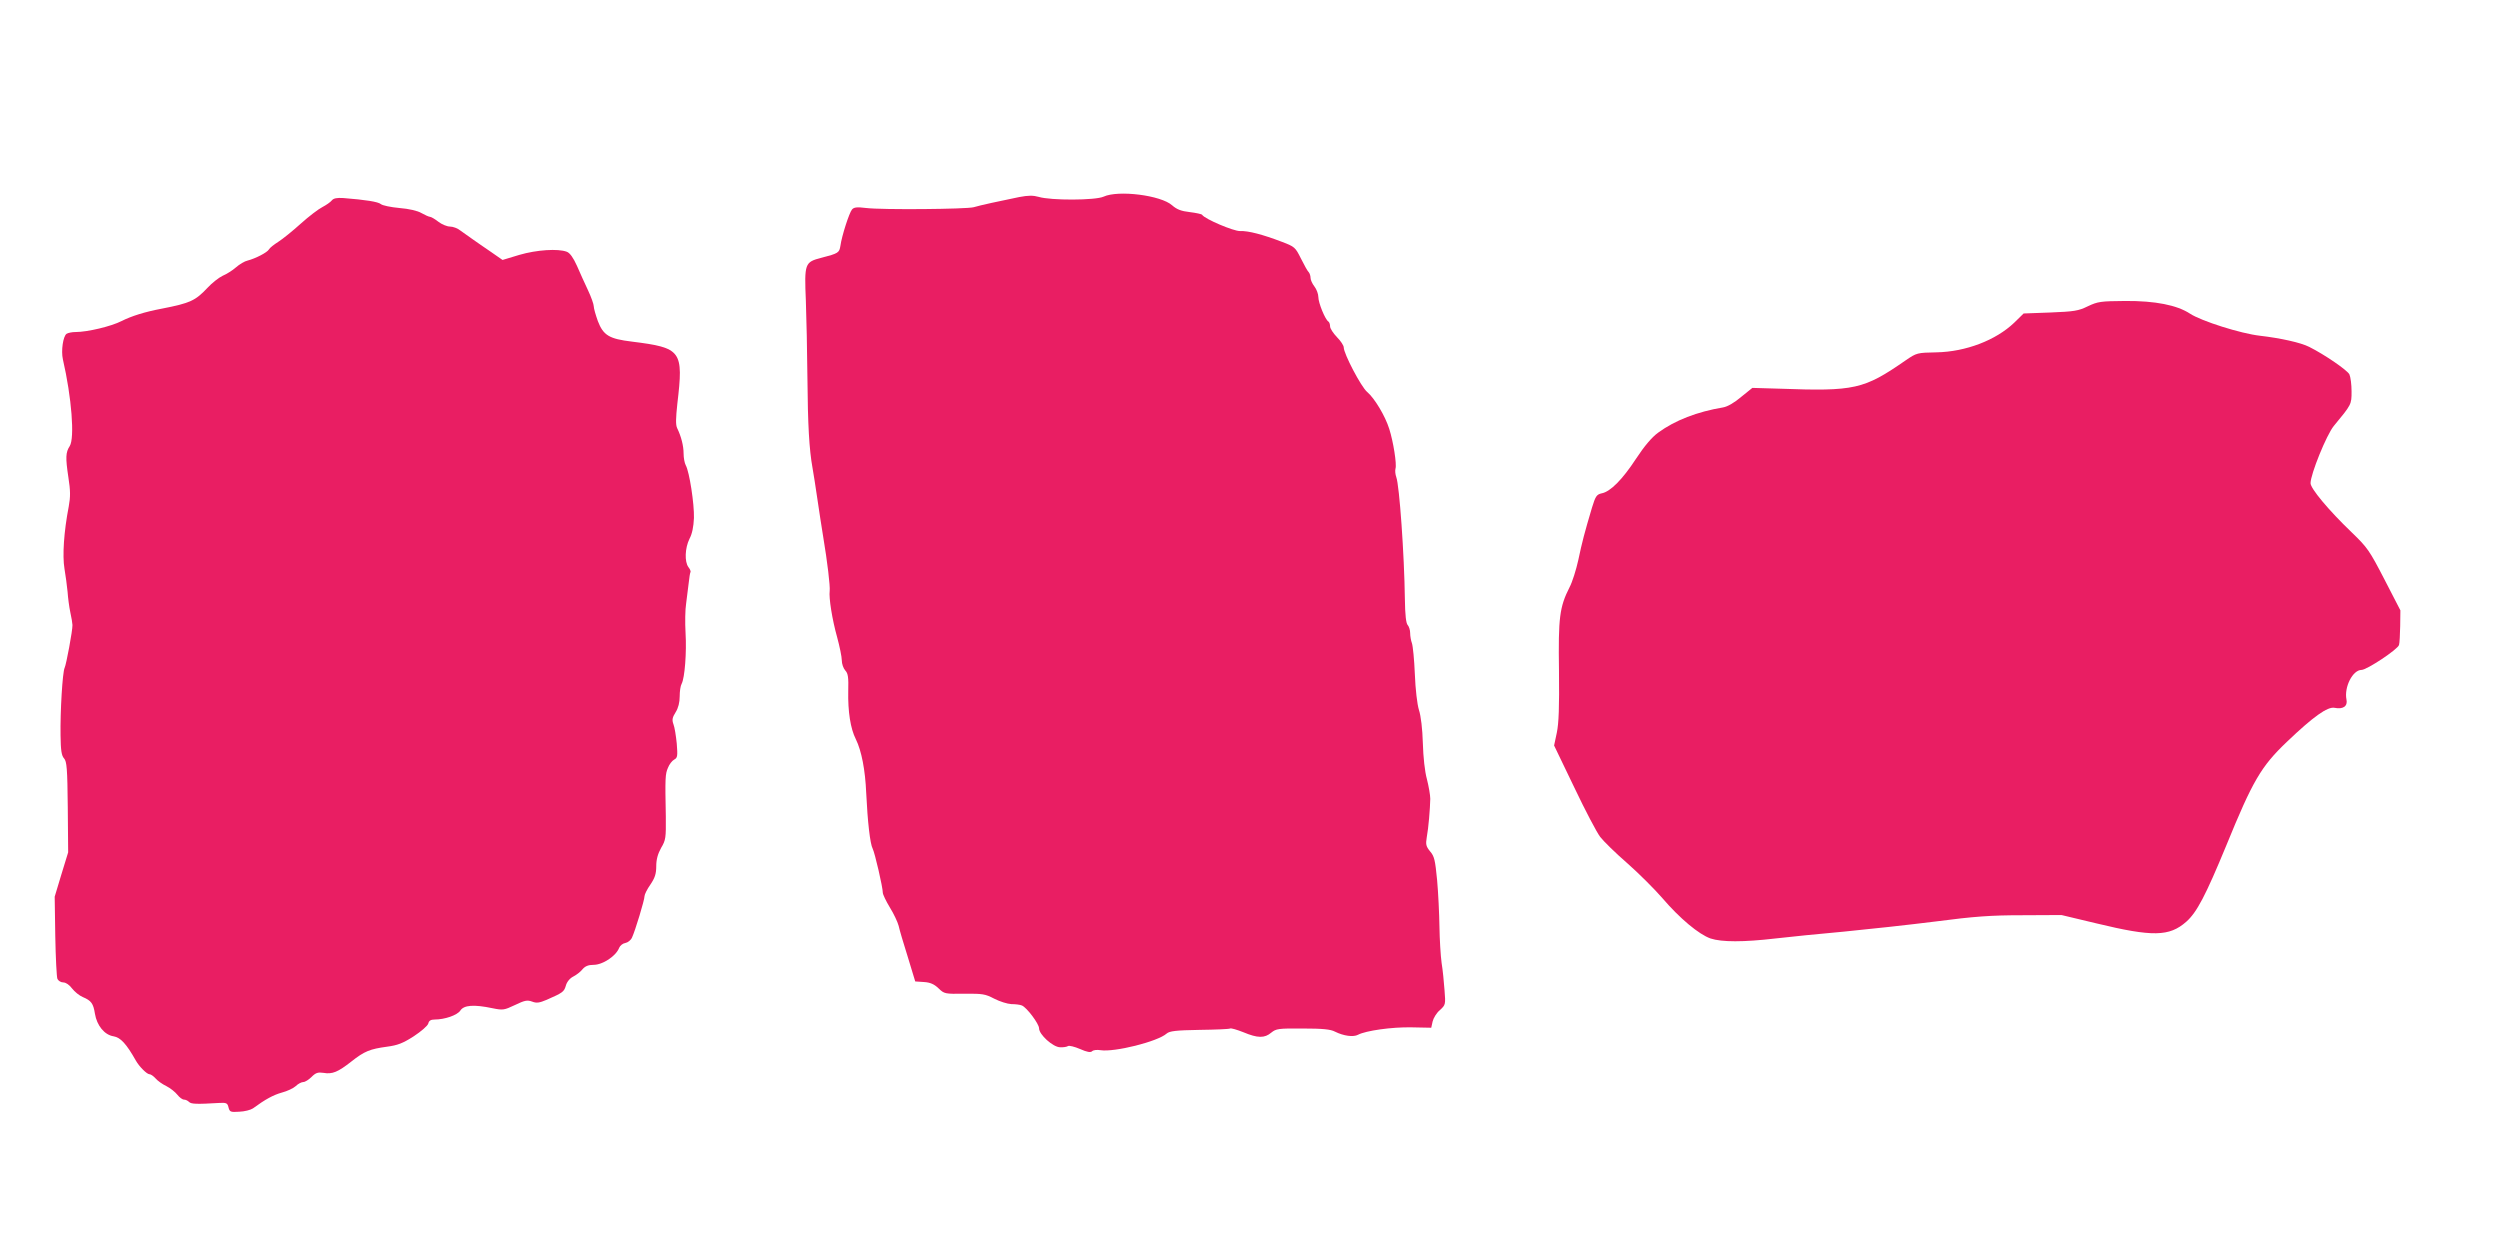
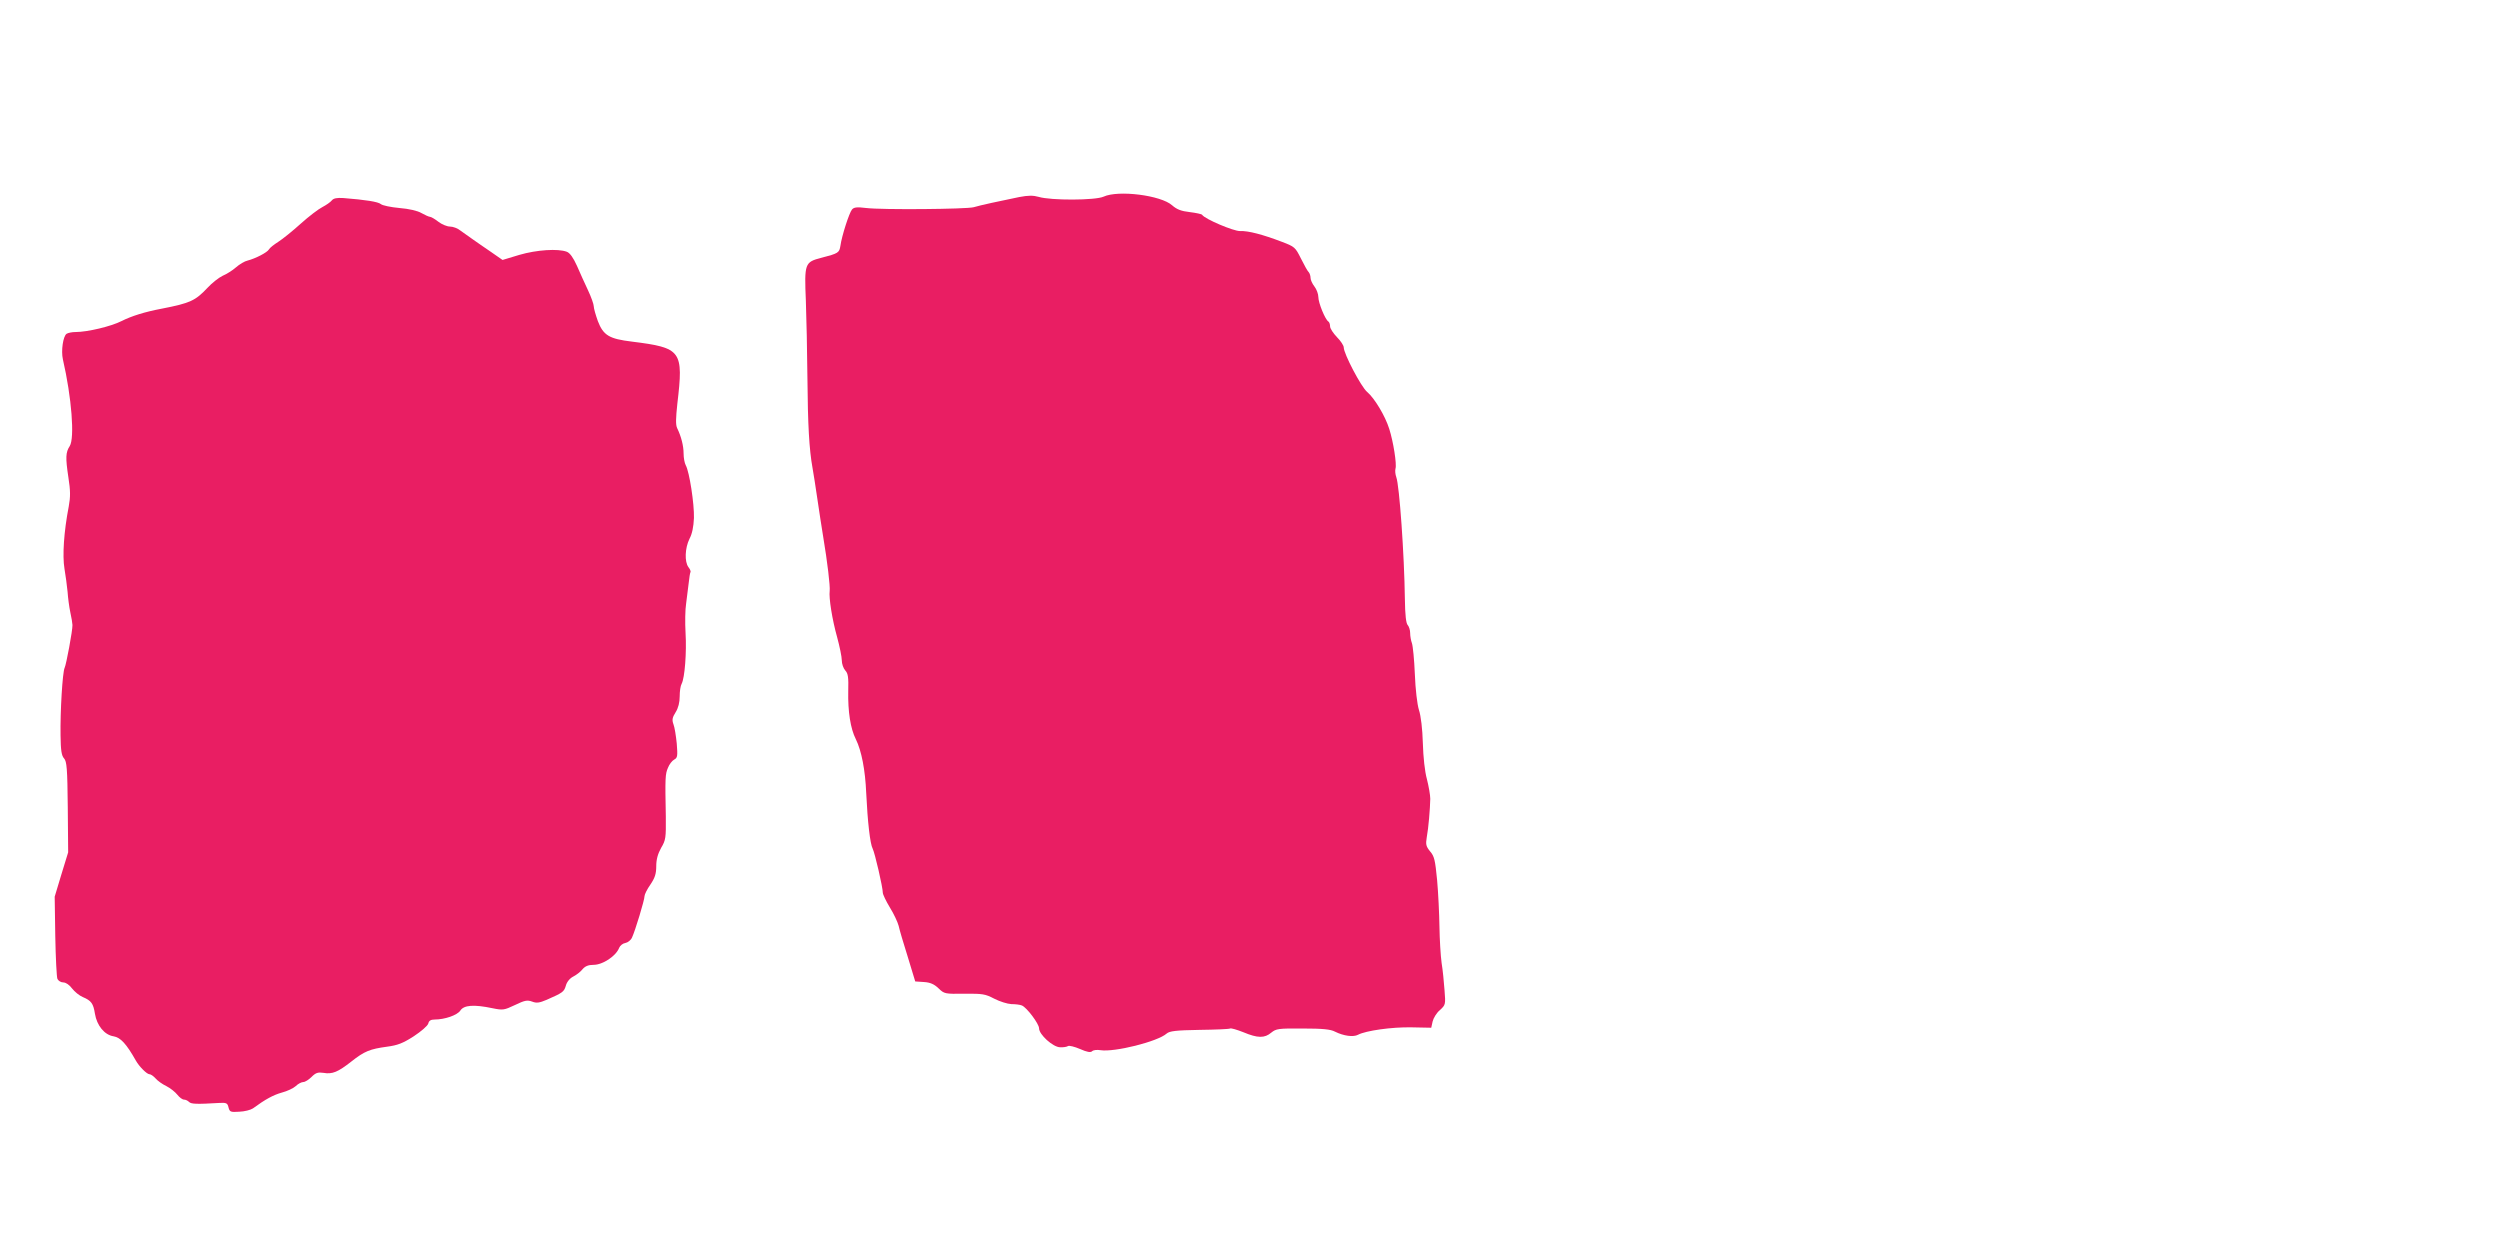
<svg xmlns="http://www.w3.org/2000/svg" version="1.0" width="1280pt" height="636pt" viewBox="0 0 1280 636" preserveAspectRatio="xMidYMid meet">
  <g transform="translate(0,636) scale(0.1,-0.1)" fill="#e91e63" stroke="none">
    <path d="M5650 5353 c-41 -19 -270 -20 -332 -1 -28 8 -53 8 -100 -1 -98 -20 -200 -42 -233 -52 -37 -10 -468 -14 -550 -4 -48 6 -63 4 -73 -8 -14 -17 -52 -134 -59 -185 -6 -36 -9 -39 -98 -62 -85 -22 -87 -29 -79 -220 3 -85 7 -263 8 -395 2 -240 9 -366 26 -460 5 -27 16 -99 25 -160 9 -60 22 -148 30 -195 21 -125 36 -252 33 -275 -5 -36 13 -148 38 -237 13 -48 24 -101 24 -119 0 -18 8 -41 18 -52 14 -15 17 -35 15 -106 -2 -103 11 -191 39 -246 29 -59 48 -157 53 -275 7 -147 20 -261 33 -285 11 -21 52 -198 52 -226 0 -8 16 -42 36 -75 20 -32 40 -75 45 -94 4 -19 25 -91 47 -160 l38 -125 45 -3 c32 -2 52 -11 74 -32 30 -29 33 -29 132 -28 93 1 107 -1 153 -25 29 -15 68 -27 88 -28 21 0 45 -3 54 -7 25 -10 88 -94 88 -117 0 -32 71 -96 107 -97 17 -1 35 2 41 6 6 4 34 -3 62 -15 36 -16 54 -19 62 -11 6 6 25 8 43 5 71 -11 292 44 338 85 15 13 47 17 168 19 82 1 153 4 157 7 5 3 35 -6 68 -19 74 -31 109 -31 143 -2 25 20 36 22 161 21 101 0 143 -4 165 -16 44 -22 94 -29 118 -16 40 21 172 40 274 38 l101 -2 7 32 c4 17 20 44 37 58 29 27 30 28 24 102 -3 41 -9 104 -15 140 -5 36 -10 119 -11 185 -1 66 -6 173 -12 239 -10 102 -14 122 -36 147 -21 26 -23 36 -17 72 9 48 17 146 18 197 0 19 -8 64 -17 100 -11 39 -19 113 -21 185 -2 72 -10 140 -20 170 -9 29 -18 105 -21 184 -3 73 -10 144 -15 158 -5 13 -9 37 -9 52 0 15 -6 33 -12 40 -9 8 -14 52 -15 134 -3 226 -28 582 -44 624 -5 14 -7 34 -4 44 7 22 -11 137 -32 203 -21 67 -76 158 -113 189 -31 26 -120 196 -120 228 0 10 -16 34 -35 53 -19 20 -35 44 -35 55 0 11 -4 22 -9 25 -16 10 -51 95 -51 125 0 15 -9 40 -20 54 -11 14 -20 34 -20 44 0 10 -4 23 -9 29 -6 5 -23 36 -40 70 -29 58 -32 61 -98 86 -97 37 -172 57 -214 55 -33 -1 -181 62 -194 83 -2 4 -31 10 -63 14 -45 5 -67 14 -91 35 -57 51 -275 79 -351 44z" />
    <path d="M1699 5334 c-7 -9 -29 -24 -48 -34 -20 -10 -70 -48 -111 -85 -41 -37 -93 -79 -115 -93 -22 -14 -44 -31 -48 -39 -9 -16 -70 -47 -109 -57 -15 -3 -42 -19 -60 -35 -18 -16 -49 -35 -68 -43 -19 -9 -54 -36 -78 -62 -62 -66 -89 -78 -232 -106 -90 -17 -156 -38 -208 -64 -53 -27 -174 -56 -235 -56 -18 0 -38 -4 -46 -9 -18 -12 -29 -87 -19 -131 45 -195 61 -403 35 -444 -21 -32 -22 -59 -7 -159 11 -70 11 -101 2 -150 -25 -129 -33 -252 -22 -318 6 -35 13 -89 16 -119 2 -30 8 -77 14 -105 6 -27 11 -57 11 -65 1 -27 -32 -203 -40 -219 -11 -22 -23 -224 -21 -346 1 -77 5 -104 18 -118 14 -16 17 -51 19 -250 l2 -231 -35 -114 -34 -113 3 -202 c2 -111 7 -210 11 -219 5 -10 18 -18 30 -18 13 0 32 -13 45 -31 13 -17 38 -37 55 -44 43 -18 54 -33 62 -85 10 -61 49 -109 96 -116 35 -6 65 -38 114 -125 17 -30 56 -69 69 -69 7 0 20 -9 31 -21 10 -12 35 -30 56 -40 20 -10 45 -30 56 -44 11 -14 26 -25 34 -25 8 0 19 -5 26 -12 11 -11 38 -12 156 -5 35 2 41 -1 46 -23 6 -23 10 -25 55 -22 27 1 58 9 70 17 64 47 105 69 148 81 27 7 59 22 71 33 12 12 30 21 39 21 9 0 28 12 42 26 22 22 33 25 61 21 46 -8 74 4 143 58 67 53 95 64 183 76 53 7 80 17 136 53 38 25 72 54 75 66 3 14 13 20 32 20 52 0 116 22 132 46 18 28 69 32 164 12 54 -11 60 -10 115 16 50 24 63 27 88 18 23 -9 37 -7 75 9 82 36 89 41 98 72 5 19 20 38 38 47 16 8 38 25 48 38 13 15 29 22 56 22 47 0 115 45 131 87 5 12 19 23 32 25 12 2 28 14 34 28 16 34 64 192 64 212 0 8 13 35 30 59 23 34 30 55 30 94 0 35 8 63 25 94 24 40 25 52 24 160 -4 200 -3 218 11 250 7 18 21 36 32 42 17 9 18 18 13 82 -4 40 -11 84 -17 99 -8 22 -6 34 11 61 14 22 21 51 21 81 0 26 4 55 10 65 16 30 26 161 20 261 -3 52 -2 120 3 150 4 30 10 77 13 104 3 28 7 53 9 56 3 4 -2 16 -10 26 -21 28 -18 98 5 145 14 26 21 62 23 107 2 71 -23 236 -42 270 -6 11 -11 38 -11 60 0 39 -12 87 -33 130 -8 17 -7 50 1 125 32 272 22 286 -233 318 -116 14 -146 32 -174 105 -11 31 -21 65 -21 76 0 10 -13 47 -29 81 -16 34 -42 91 -57 126 -19 42 -36 66 -52 72 -45 17 -154 10 -243 -16 l-86 -26 -59 41 c-33 22 -75 52 -94 65 -19 13 -47 33 -62 44 -14 12 -39 21 -54 21 -15 0 -42 11 -60 25 -18 14 -37 25 -43 25 -5 0 -25 9 -43 19 -20 12 -64 22 -113 26 -44 4 -87 13 -95 20 -14 12 -78 22 -192 31 -33 2 -50 -1 -59 -12z" />
-     <path d="M10690 4792 c-49 -24 -70 -27 -192 -32 l-137 -5 -48 -47 c-94 -90 -248 -149 -398 -152 -99 -2 -101 -2 -158 -41 -215 -149 -260 -159 -648 -145 l-137 4 -57 -46 c-35 -30 -70 -50 -93 -54 -132 -22 -246 -66 -332 -129 -32 -23 -71 -69 -113 -133 -70 -107 -132 -170 -177 -178 -25 -6 -31 -14 -49 -73 -38 -128 -51 -177 -70 -268 -11 -50 -31 -114 -45 -140 -51 -101 -58 -154 -54 -427 2 -188 -1 -268 -11 -317 l-14 -66 103 -214 c56 -118 116 -232 133 -254 17 -22 79 -83 139 -135 59 -52 140 -133 179 -178 89 -104 187 -186 247 -207 57 -19 169 -19 332 0 69 8 226 24 350 35 124 12 335 35 470 52 199 26 283 32 445 32 l200 1 180 -43 c286 -69 372 -68 459 9 54 48 99 134 205 391 135 331 178 404 309 529 136 130 209 182 245 175 43 -9 68 8 61 42 -13 64 32 152 77 152 27 0 187 106 192 128 3 9 5 53 6 97 l1 80 -82 159 c-76 147 -87 163 -166 239 -121 116 -212 226 -212 253 0 46 82 248 119 293 91 110 91 110 91 177 0 35 -5 74 -11 87 -10 21 -126 101 -206 141 -43 22 -148 45 -252 57 -98 11 -300 75 -358 113 -67 44 -178 66 -332 65 -126 -1 -140 -3 -191 -27z" />
  </g>
</svg>